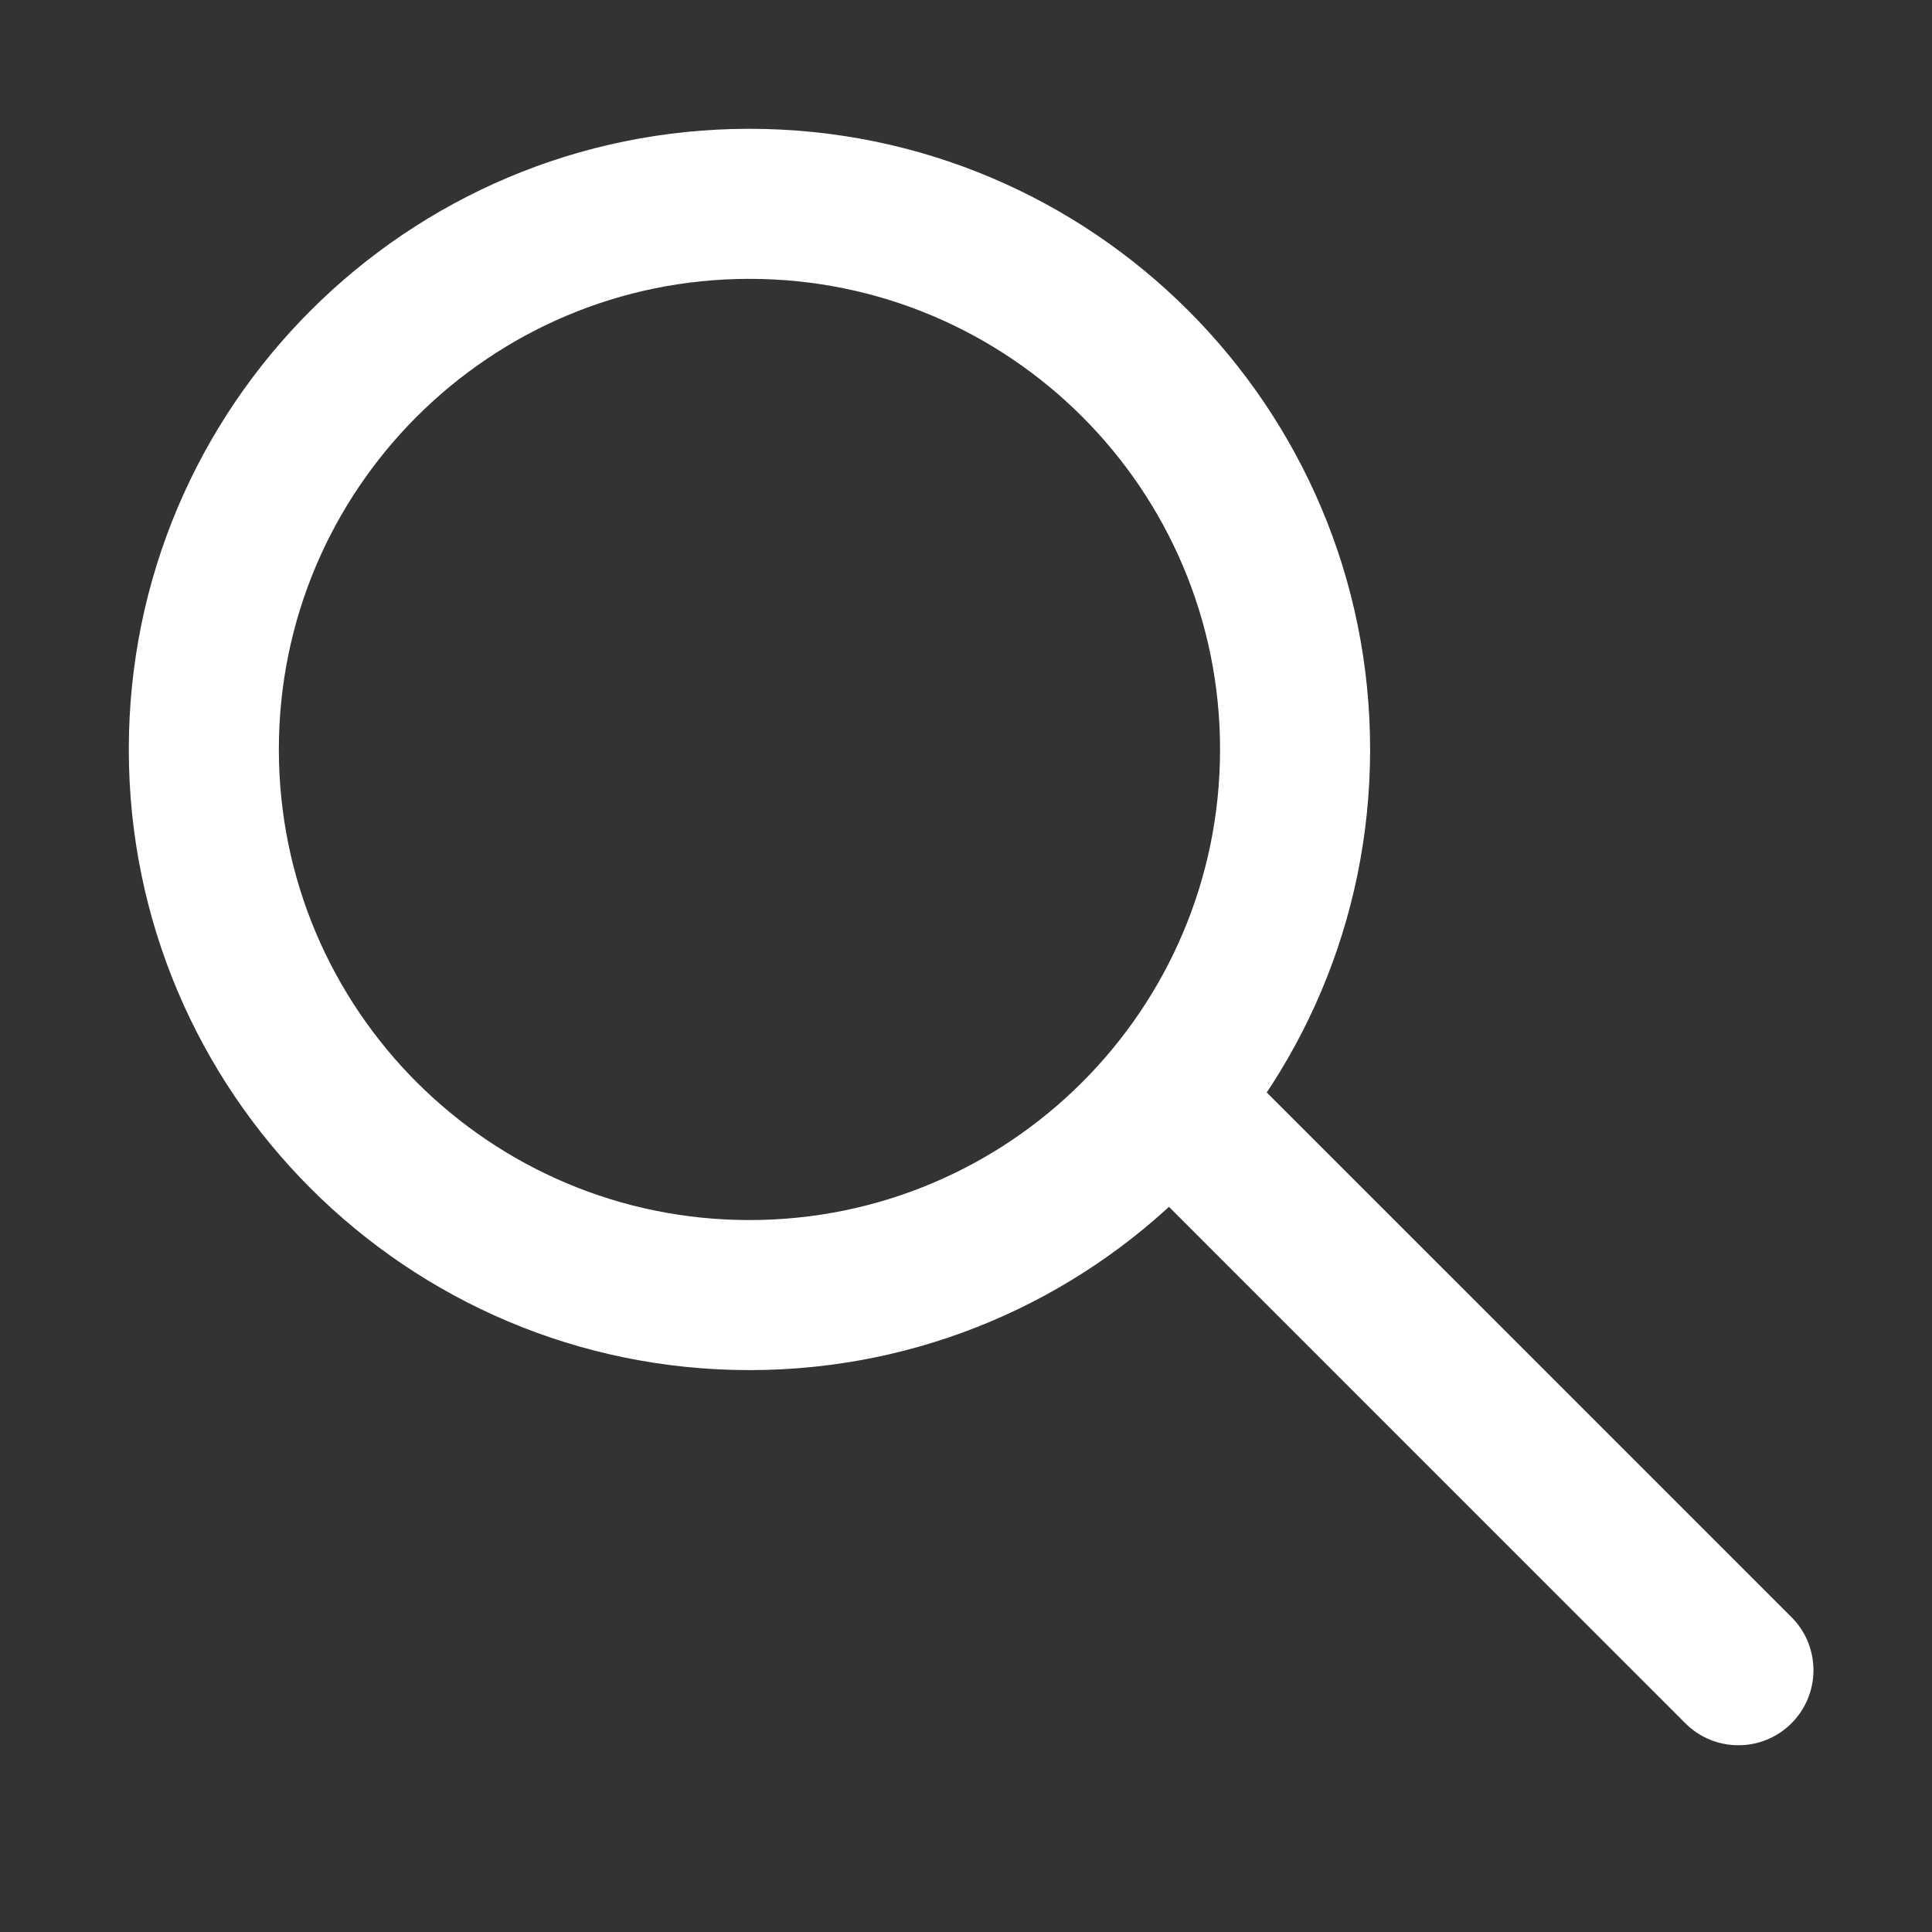
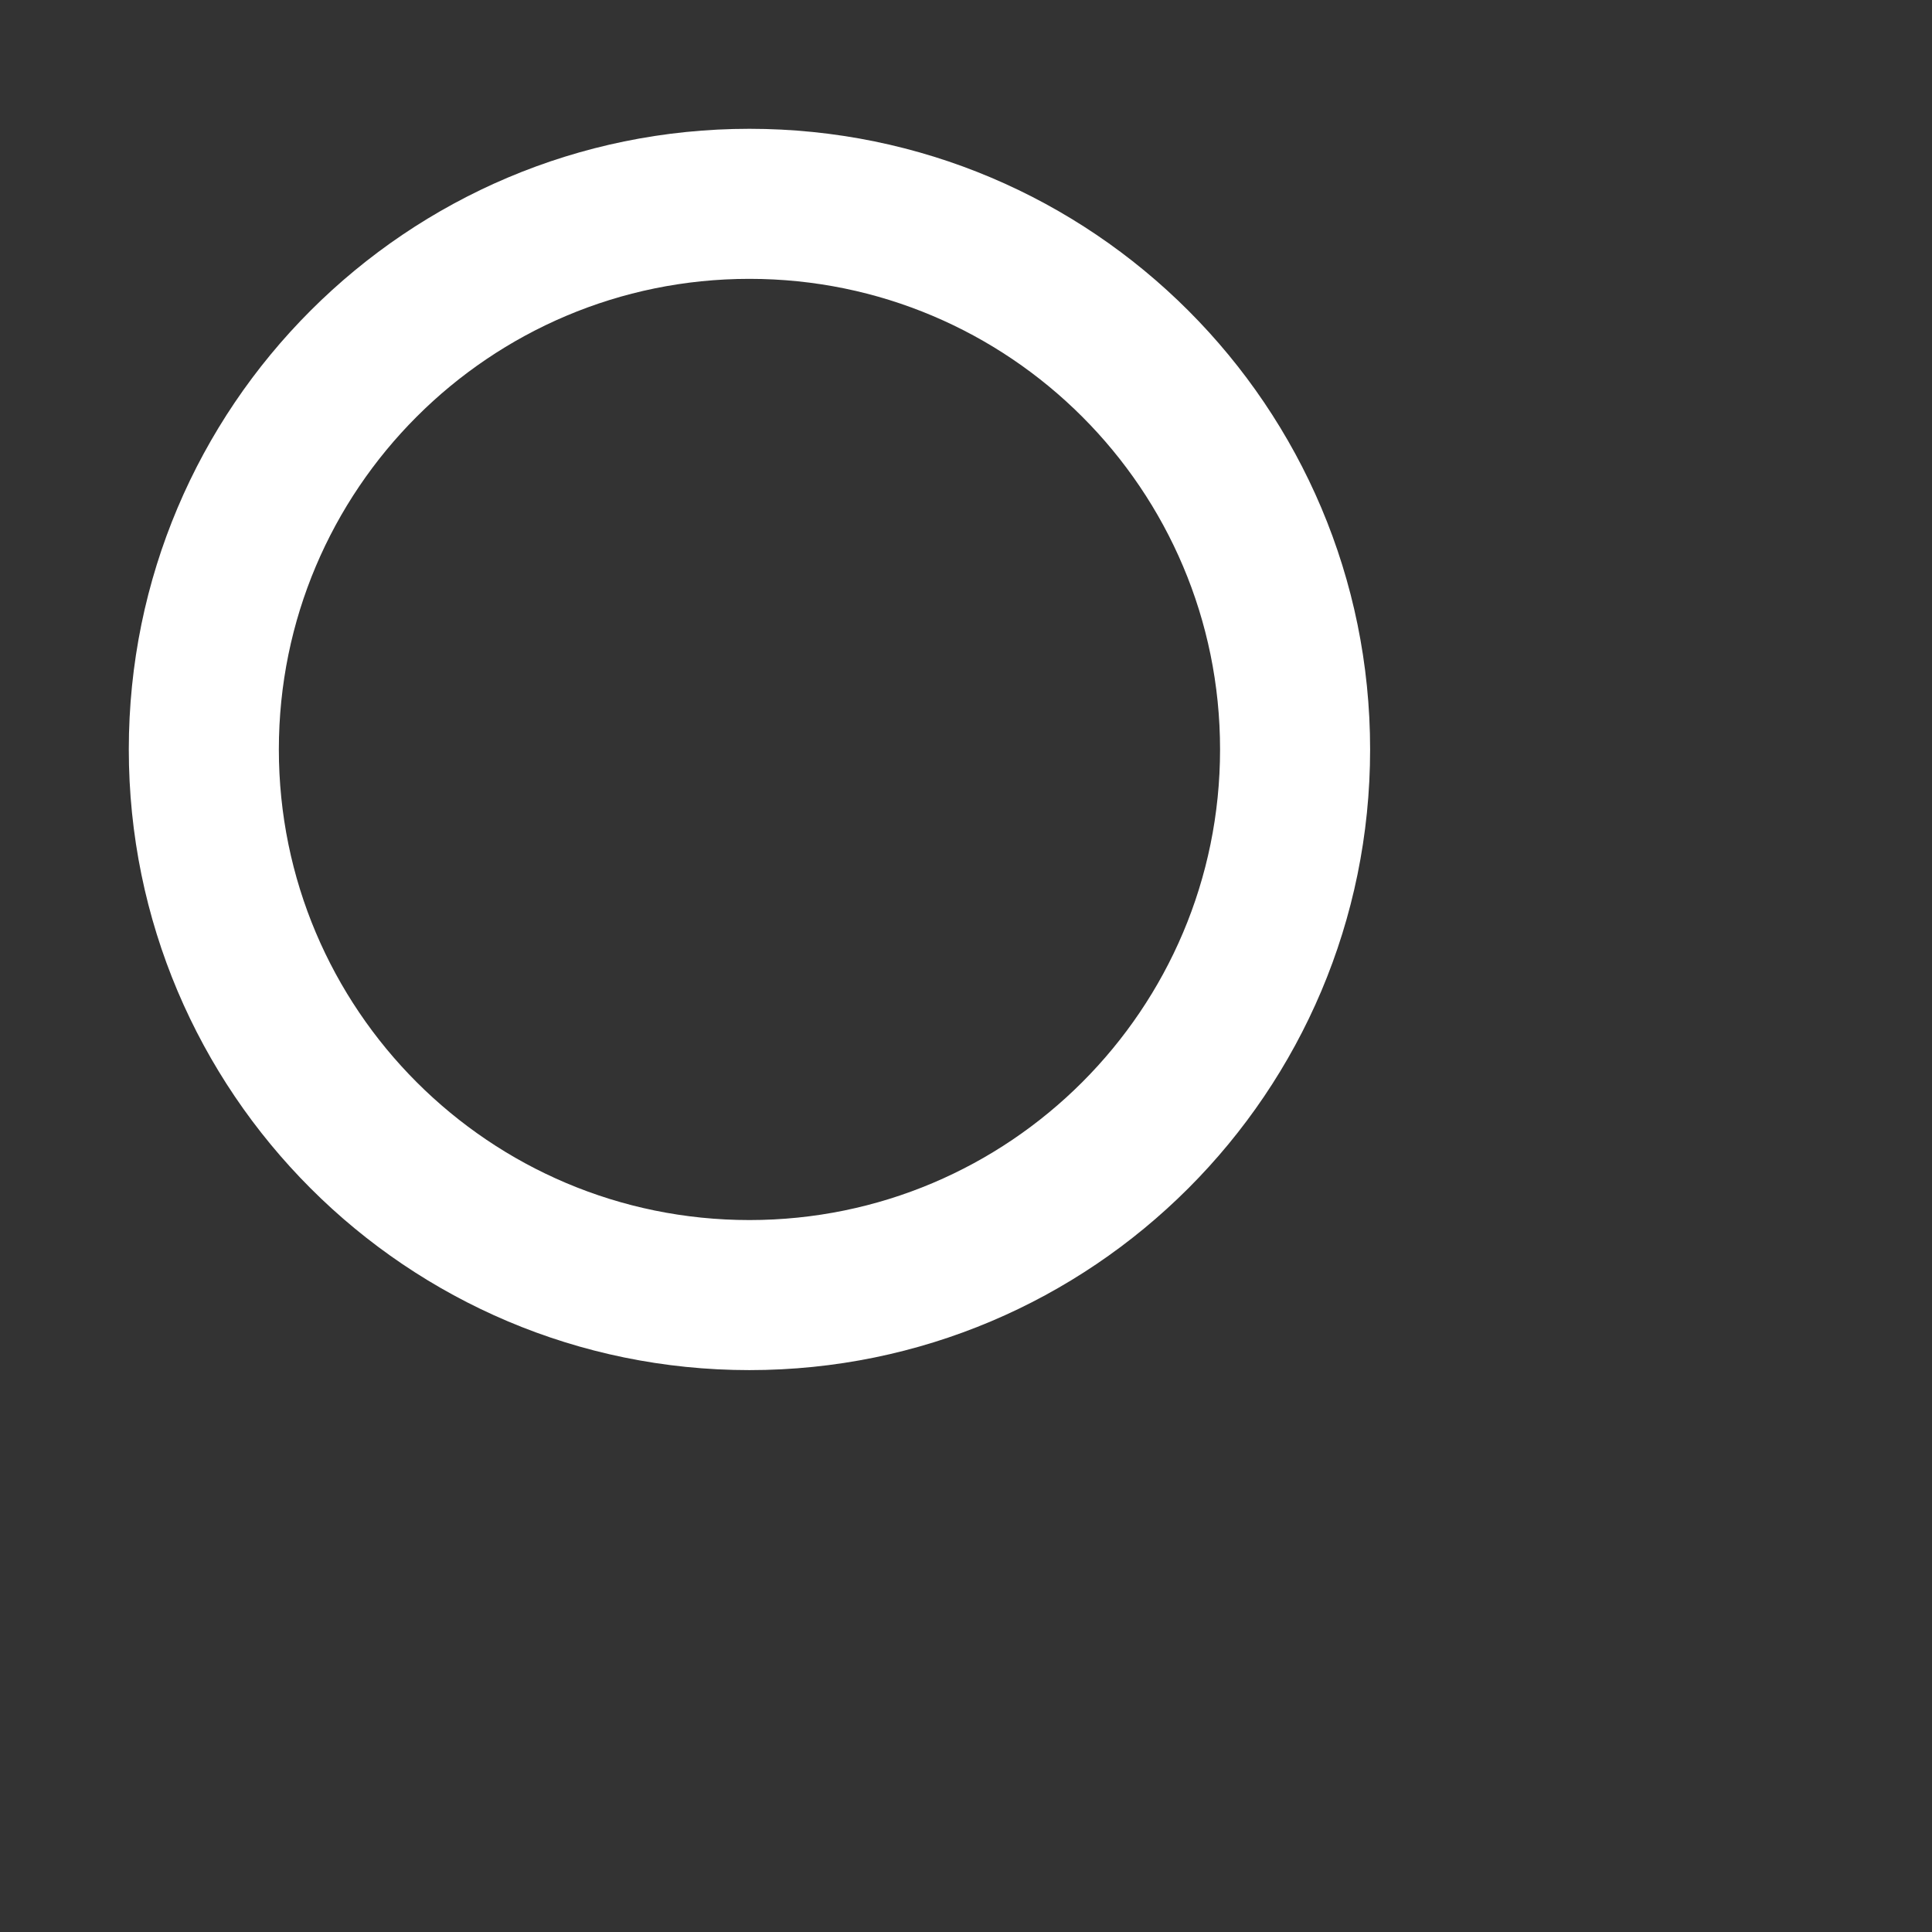
<svg xmlns="http://www.w3.org/2000/svg" width="30" height="30" viewBox="0 0 30 30" fill="none">
  <rect x="0" y="0" width="30" height="30" fill="#333333" stroke="none" />
-   <path fill-rule="evenodd" clip-rule="evenodd" d="M11.637 4.33C7.602 4.33 4.33 7.602 4.33 11.637C4.33 15.673 7.602 18.945 11.637 18.945C15.673 18.945 18.945 15.673 18.945 11.637C18.945 7.602 15.673 4.33 11.637 4.33ZM2 11.637C2 6.315 6.315 2 11.637 2C16.96 2 21.275 6.315 21.275 11.637C21.275 16.96 16.96 21.275 11.637 21.275C6.315 21.275 2 16.96 2 11.637Z" fill="white" />
-   <path fill-rule="evenodd" clip-rule="evenodd" d="M17.698 16.639C18.153 16.184 18.89 16.184 19.345 16.639L27.818 25.111C28.273 25.566 28.273 26.304 27.818 26.759C27.363 27.214 26.625 27.214 26.17 26.759L17.698 18.286C17.243 17.831 17.243 17.094 17.698 16.639Z" fill="white" />
+   <path fill-rule="evenodd" clip-rule="evenodd" d="M11.637 4.33C7.602 4.33 4.33 7.602 4.33 11.637C4.33 15.673 7.602 18.945 11.637 18.945C15.673 18.945 18.945 15.673 18.945 11.637C18.945 7.602 15.673 4.33 11.637 4.33ZM2 11.637C2 6.315 6.315 2 11.637 2C16.96 2 21.275 6.315 21.275 11.637C21.275 16.96 16.96 21.275 11.637 21.275C6.315 21.275 2 16.96 2 11.637" fill="white" />
</svg>